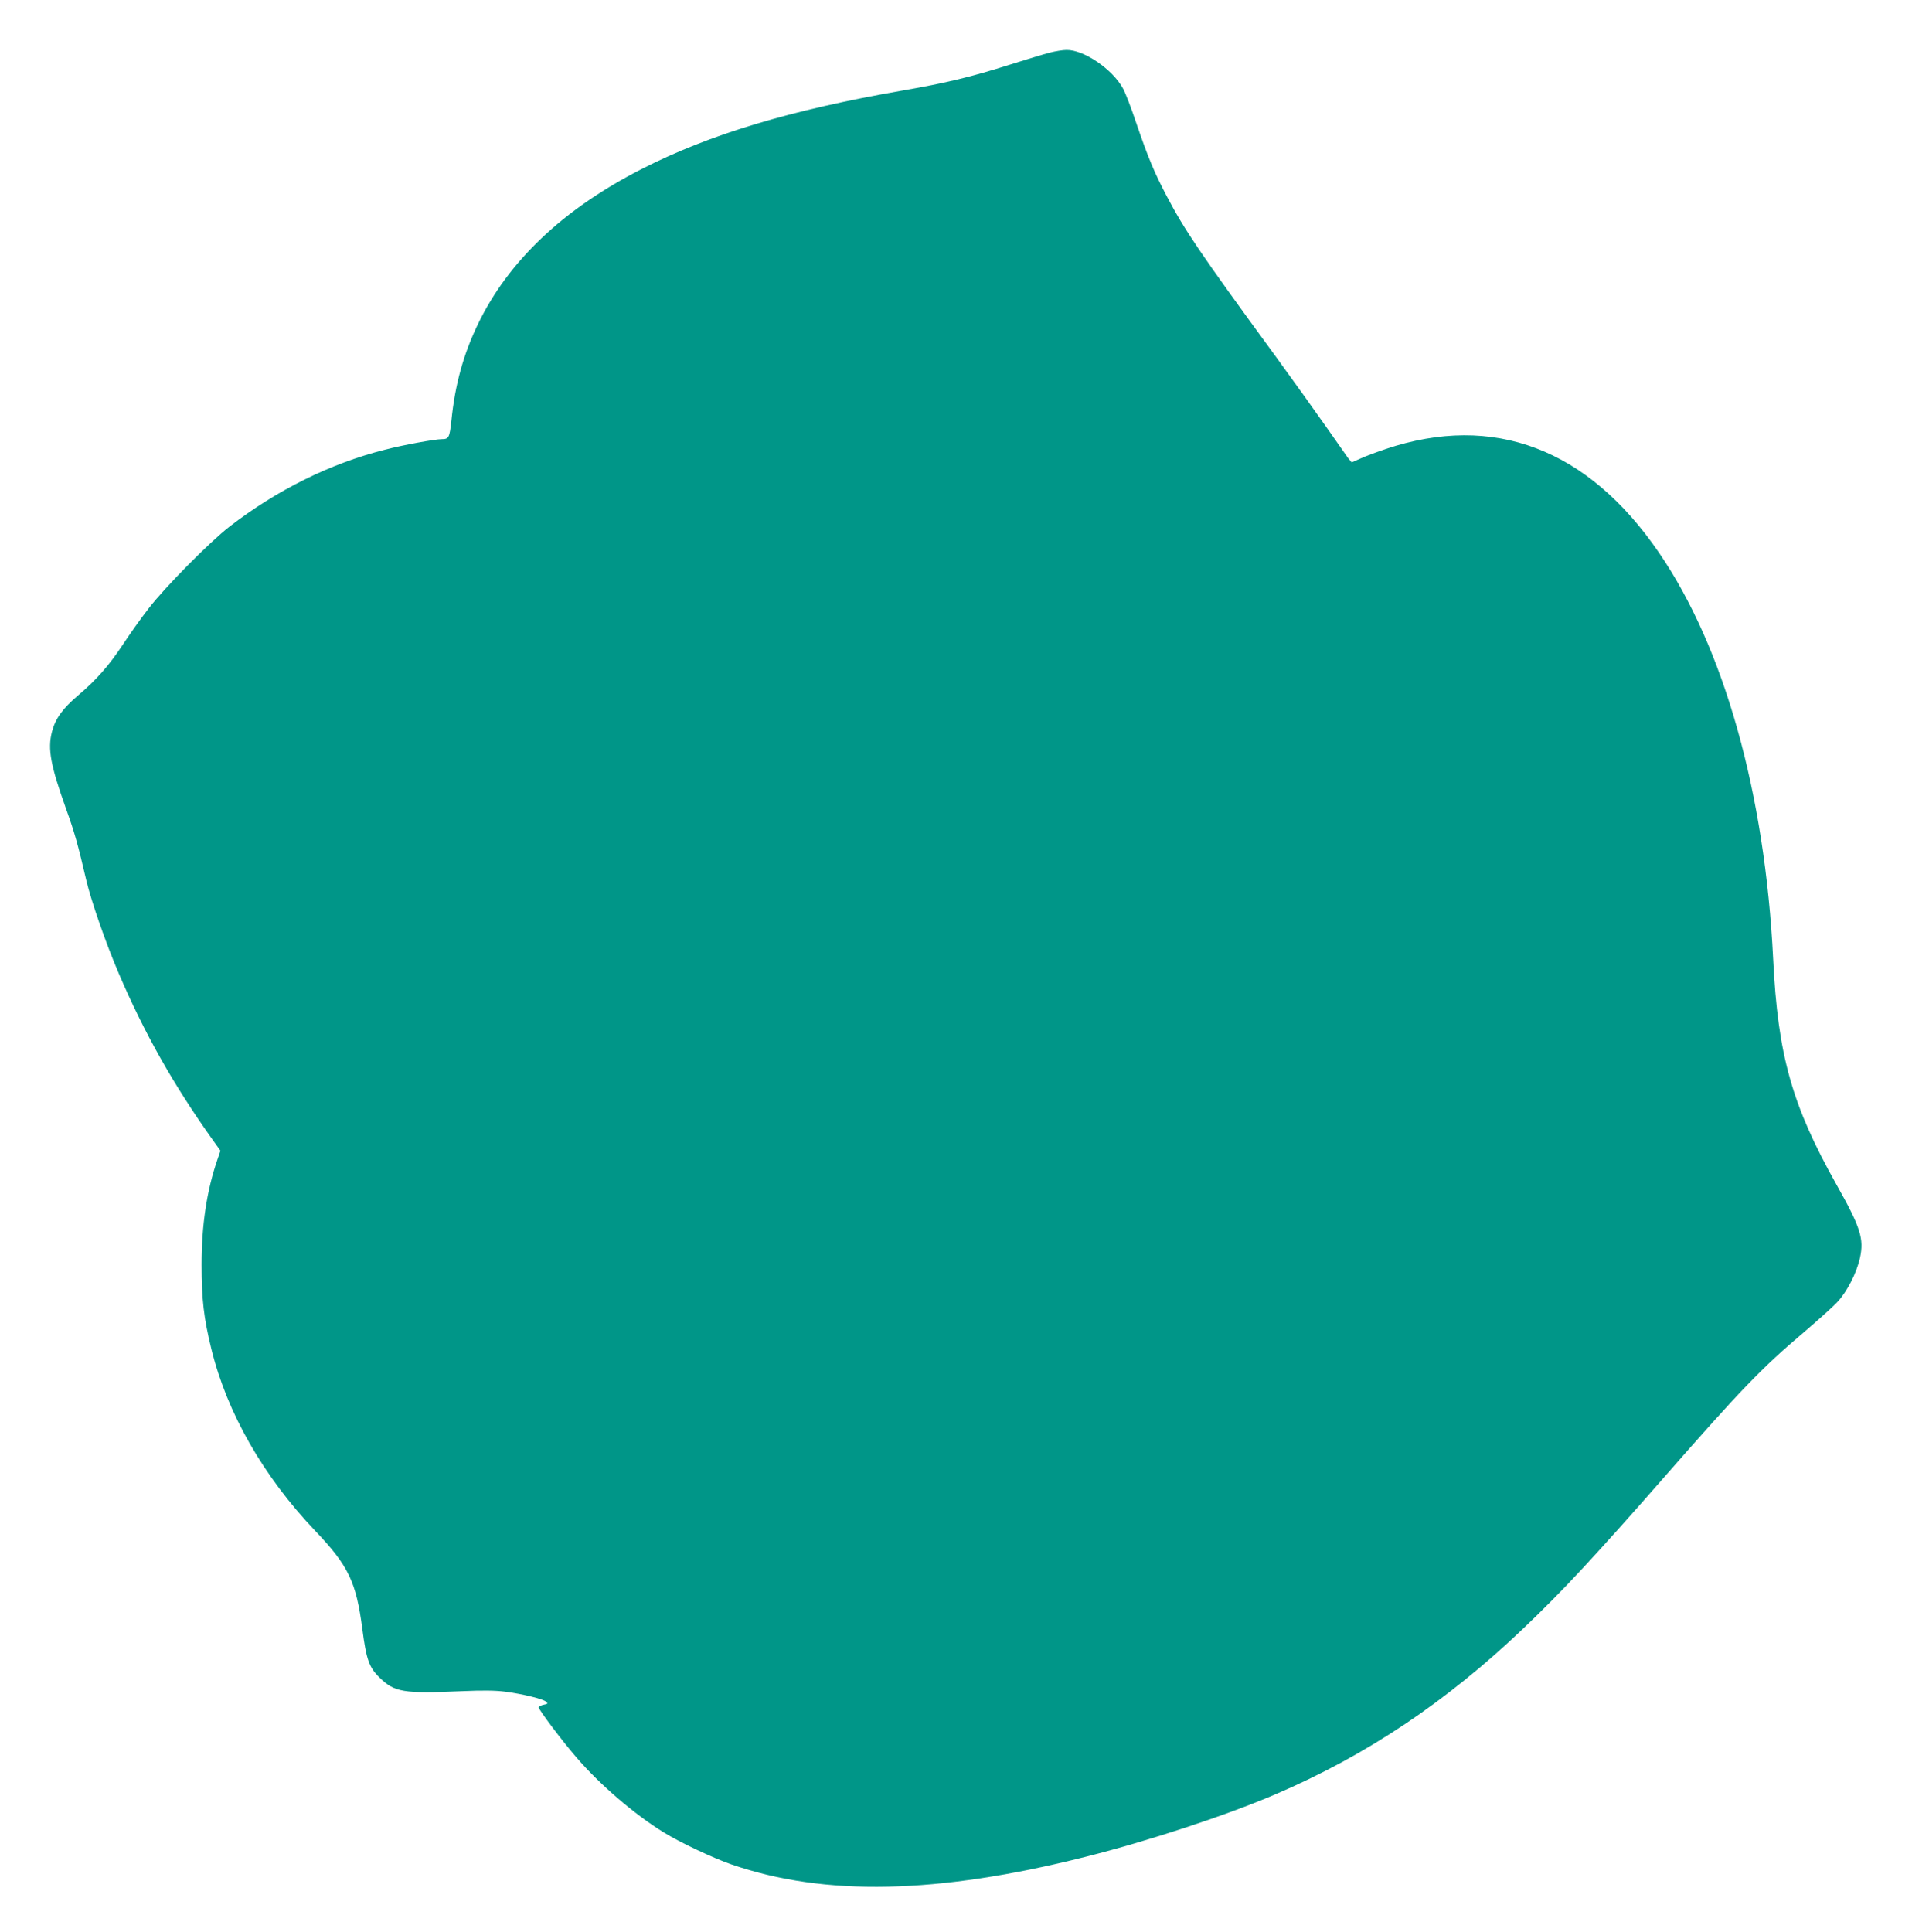
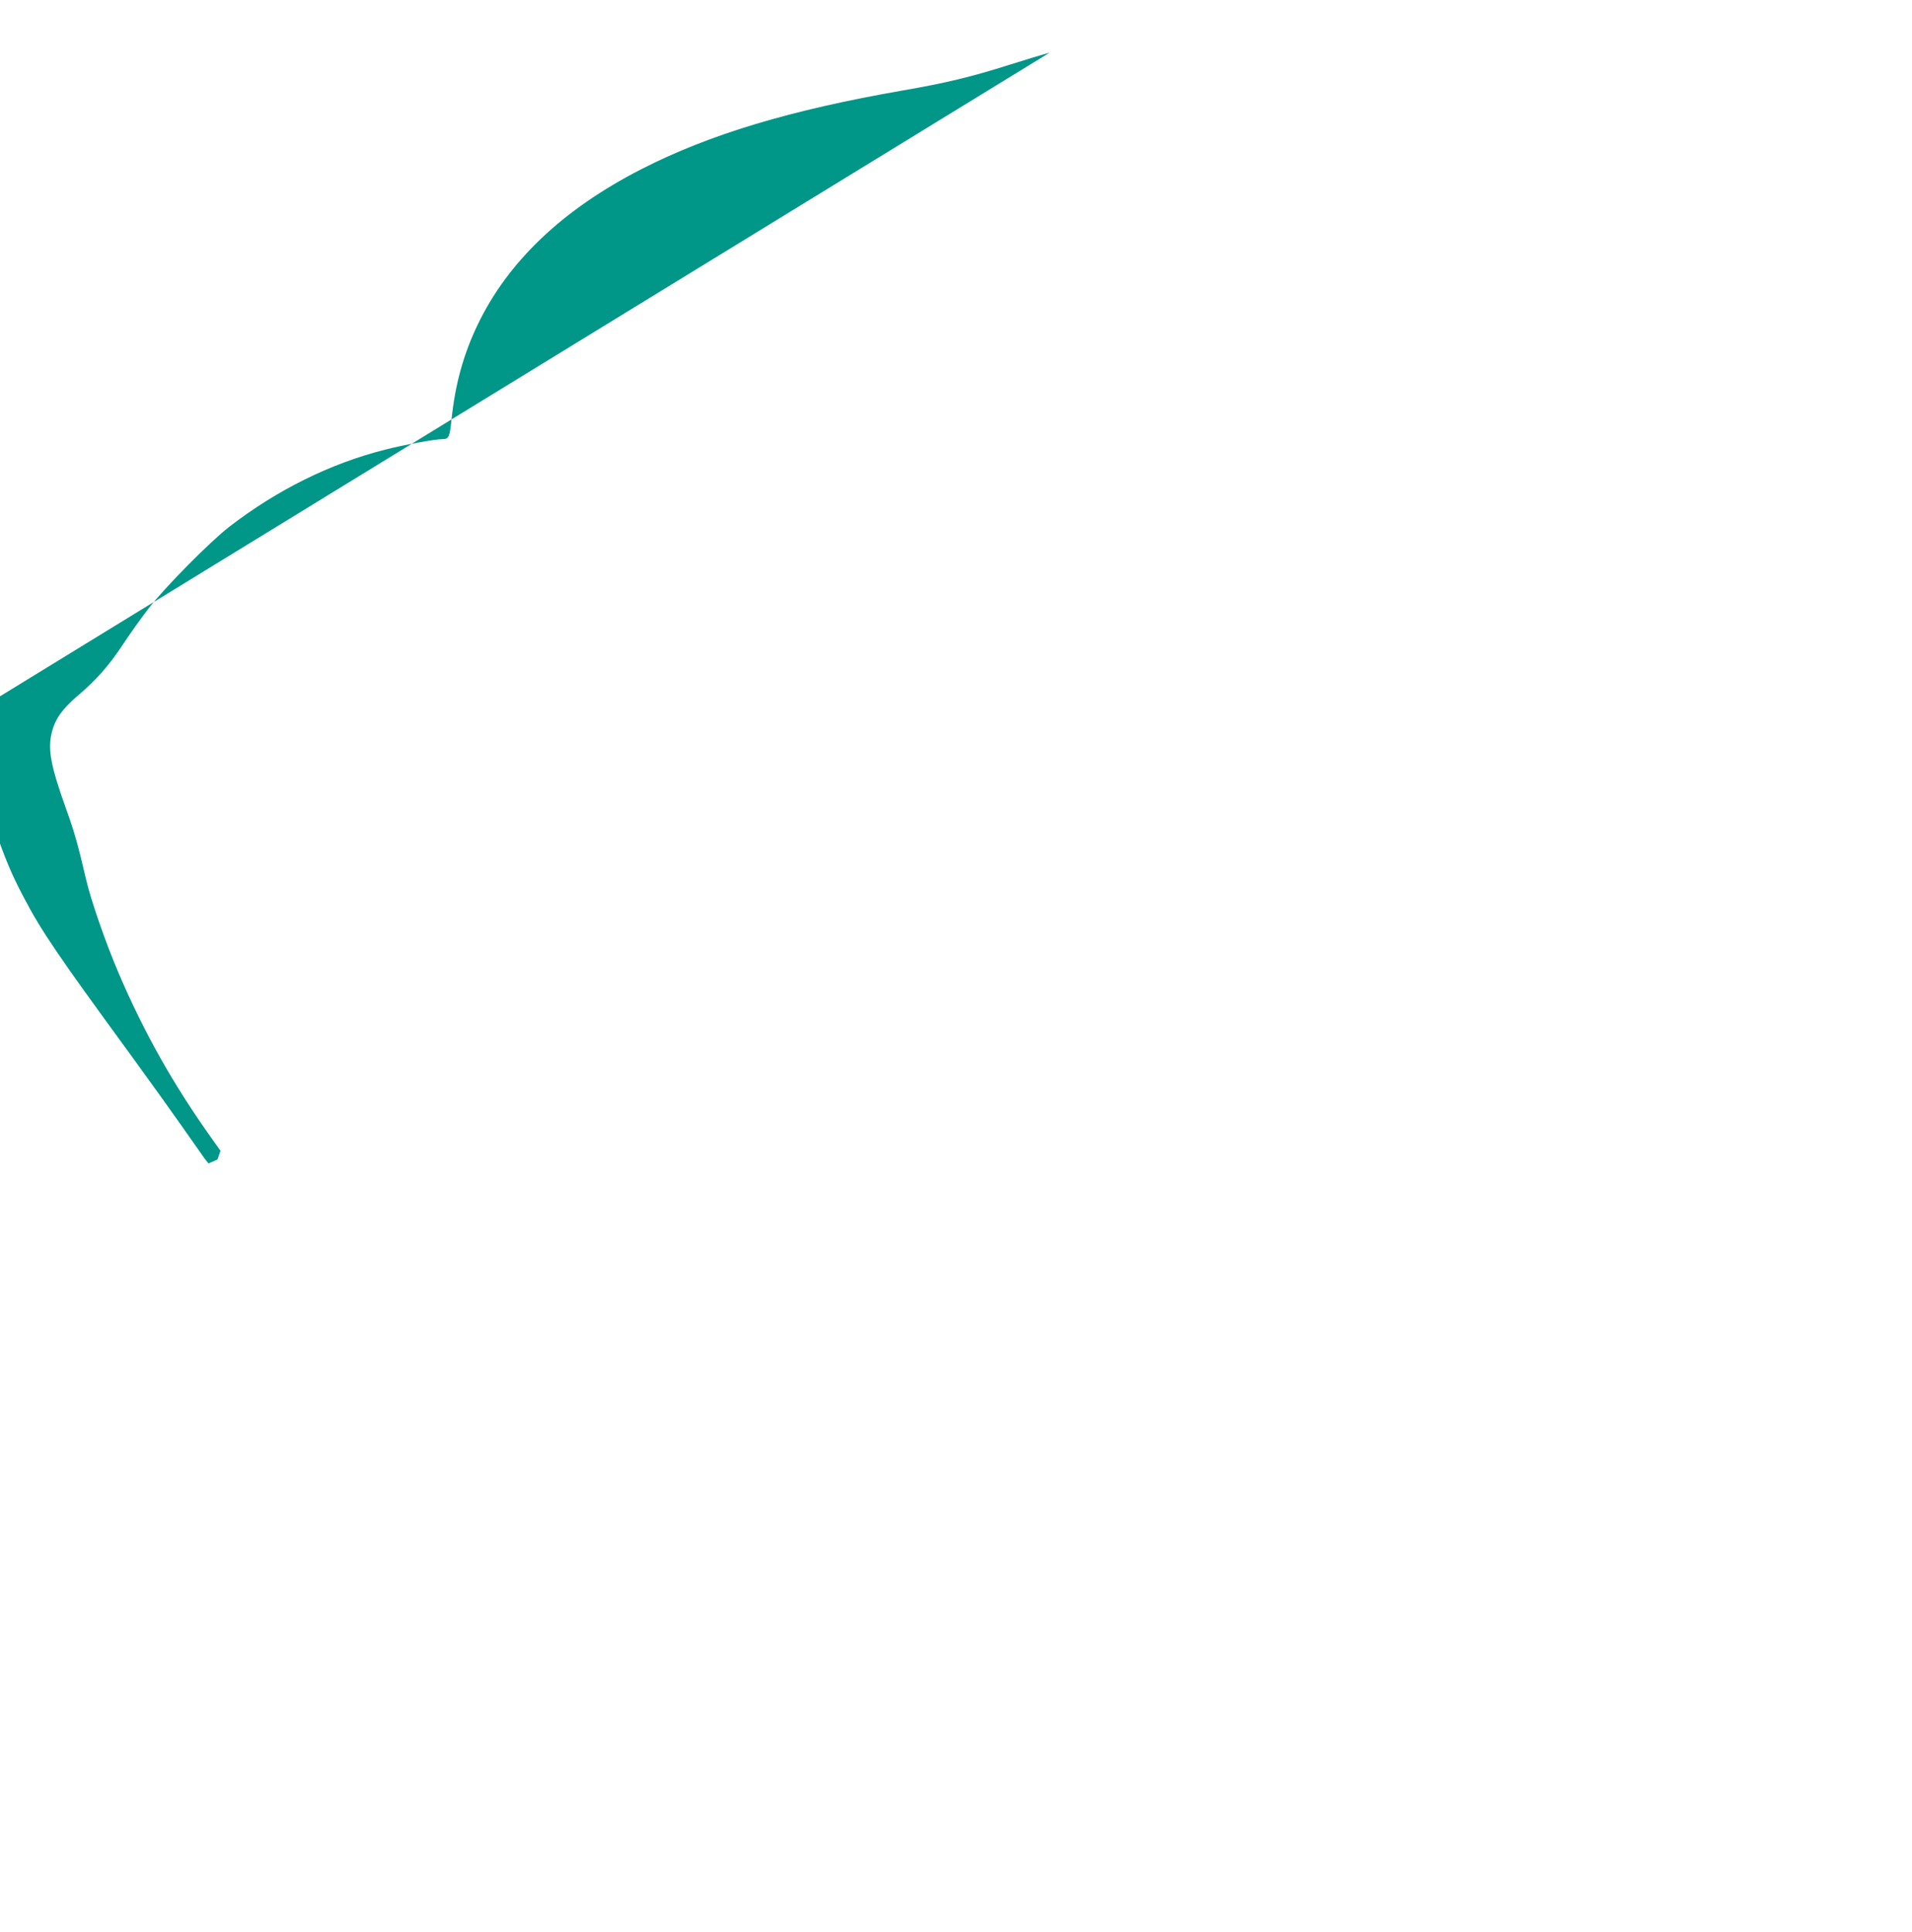
<svg xmlns="http://www.w3.org/2000/svg" version="1.0" width="1267pt" height="1280pt" viewBox="0 0 1267 1280" preserveAspectRatio="xMidYMid meet">
  <g transform="translate(0,1280) scale(0.1,-0.1)" fill="#009688" stroke="none">
-     <path d="M6955 12451 c-38 -10 -158 -46 -265 -80 -252 -80 -422 -121 -705 -170 -748 -130 -1283 -291 -1735 -522 -520 -266 -883 -611 -1084 -1029 -96 -200 -151 -400 -175 -639 -12 -110 -17 -121 -63 -121 -46 0 -259 -39 -378 -70 -360 -91 -714 -266 -1030 -510 -129 -100 -425 -399 -534 -540 -49 -63 -126 -171 -171 -240 -93 -140 -175 -234 -299 -339 -101 -86 -150 -154 -172 -241 -29 -114 -9 -222 94 -510 56 -155 80 -242 133 -470 32 -137 129 -417 216 -620 168 -393 362 -738 624 -1105 l50 -70 -20 -58 c-71 -206 -105 -432 -105 -697 0 -229 14 -353 65 -560 104 -423 343 -841 689 -1205 220 -231 270 -337 311 -648 26 -203 45 -256 114 -323 99 -97 157 -107 545 -90 138 6 221 5 285 -3 117 -15 256 -49 274 -67 13 -12 11 -15 -17 -20 -18 -4 -32 -12 -32 -18 0 -15 156 -223 250 -331 154 -180 385 -378 580 -498 107 -66 328 -170 447 -211 618 -213 1364 -197 2345 50 414 104 929 273 1256 413 606 259 1135 613 1648 1102 261 249 473 477 939 1009 496 567 649 725 915 949 96 82 199 174 227 205 64 70 126 191 148 290 28 127 5 202 -155 486 -296 527 -389 858 -420 1495 -54 1099 -325 2064 -758 2695 -472 688 -1095 924 -1809 685 -59 -20 -135 -48 -167 -63 l-59 -26 -24 29 c-12 17 -77 109 -144 205 -67 96 -219 308 -337 470 -505 691 -601 833 -723 1065 -79 151 -120 248 -196 470 -35 105 -76 212 -91 238 -69 128 -260 258 -375 256 -23 0 -73 -8 -112 -18z" />
+     <path d="M6955 12451 c-38 -10 -158 -46 -265 -80 -252 -80 -422 -121 -705 -170 -748 -130 -1283 -291 -1735 -522 -520 -266 -883 -611 -1084 -1029 -96 -200 -151 -400 -175 -639 -12 -110 -17 -121 -63 -121 -46 0 -259 -39 -378 -70 -360 -91 -714 -266 -1030 -510 -129 -100 -425 -399 -534 -540 -49 -63 -126 -171 -171 -240 -93 -140 -175 -234 -299 -339 -101 -86 -150 -154 -172 -241 -29 -114 -9 -222 94 -510 56 -155 80 -242 133 -470 32 -137 129 -417 216 -620 168 -393 362 -738 624 -1105 l50 -70 -20 -58 l-59 -26 -24 29 c-12 17 -77 109 -144 205 -67 96 -219 308 -337 470 -505 691 -601 833 -723 1065 -79 151 -120 248 -196 470 -35 105 -76 212 -91 238 -69 128 -260 258 -375 256 -23 0 -73 -8 -112 -18z" />
  </g>
</svg>